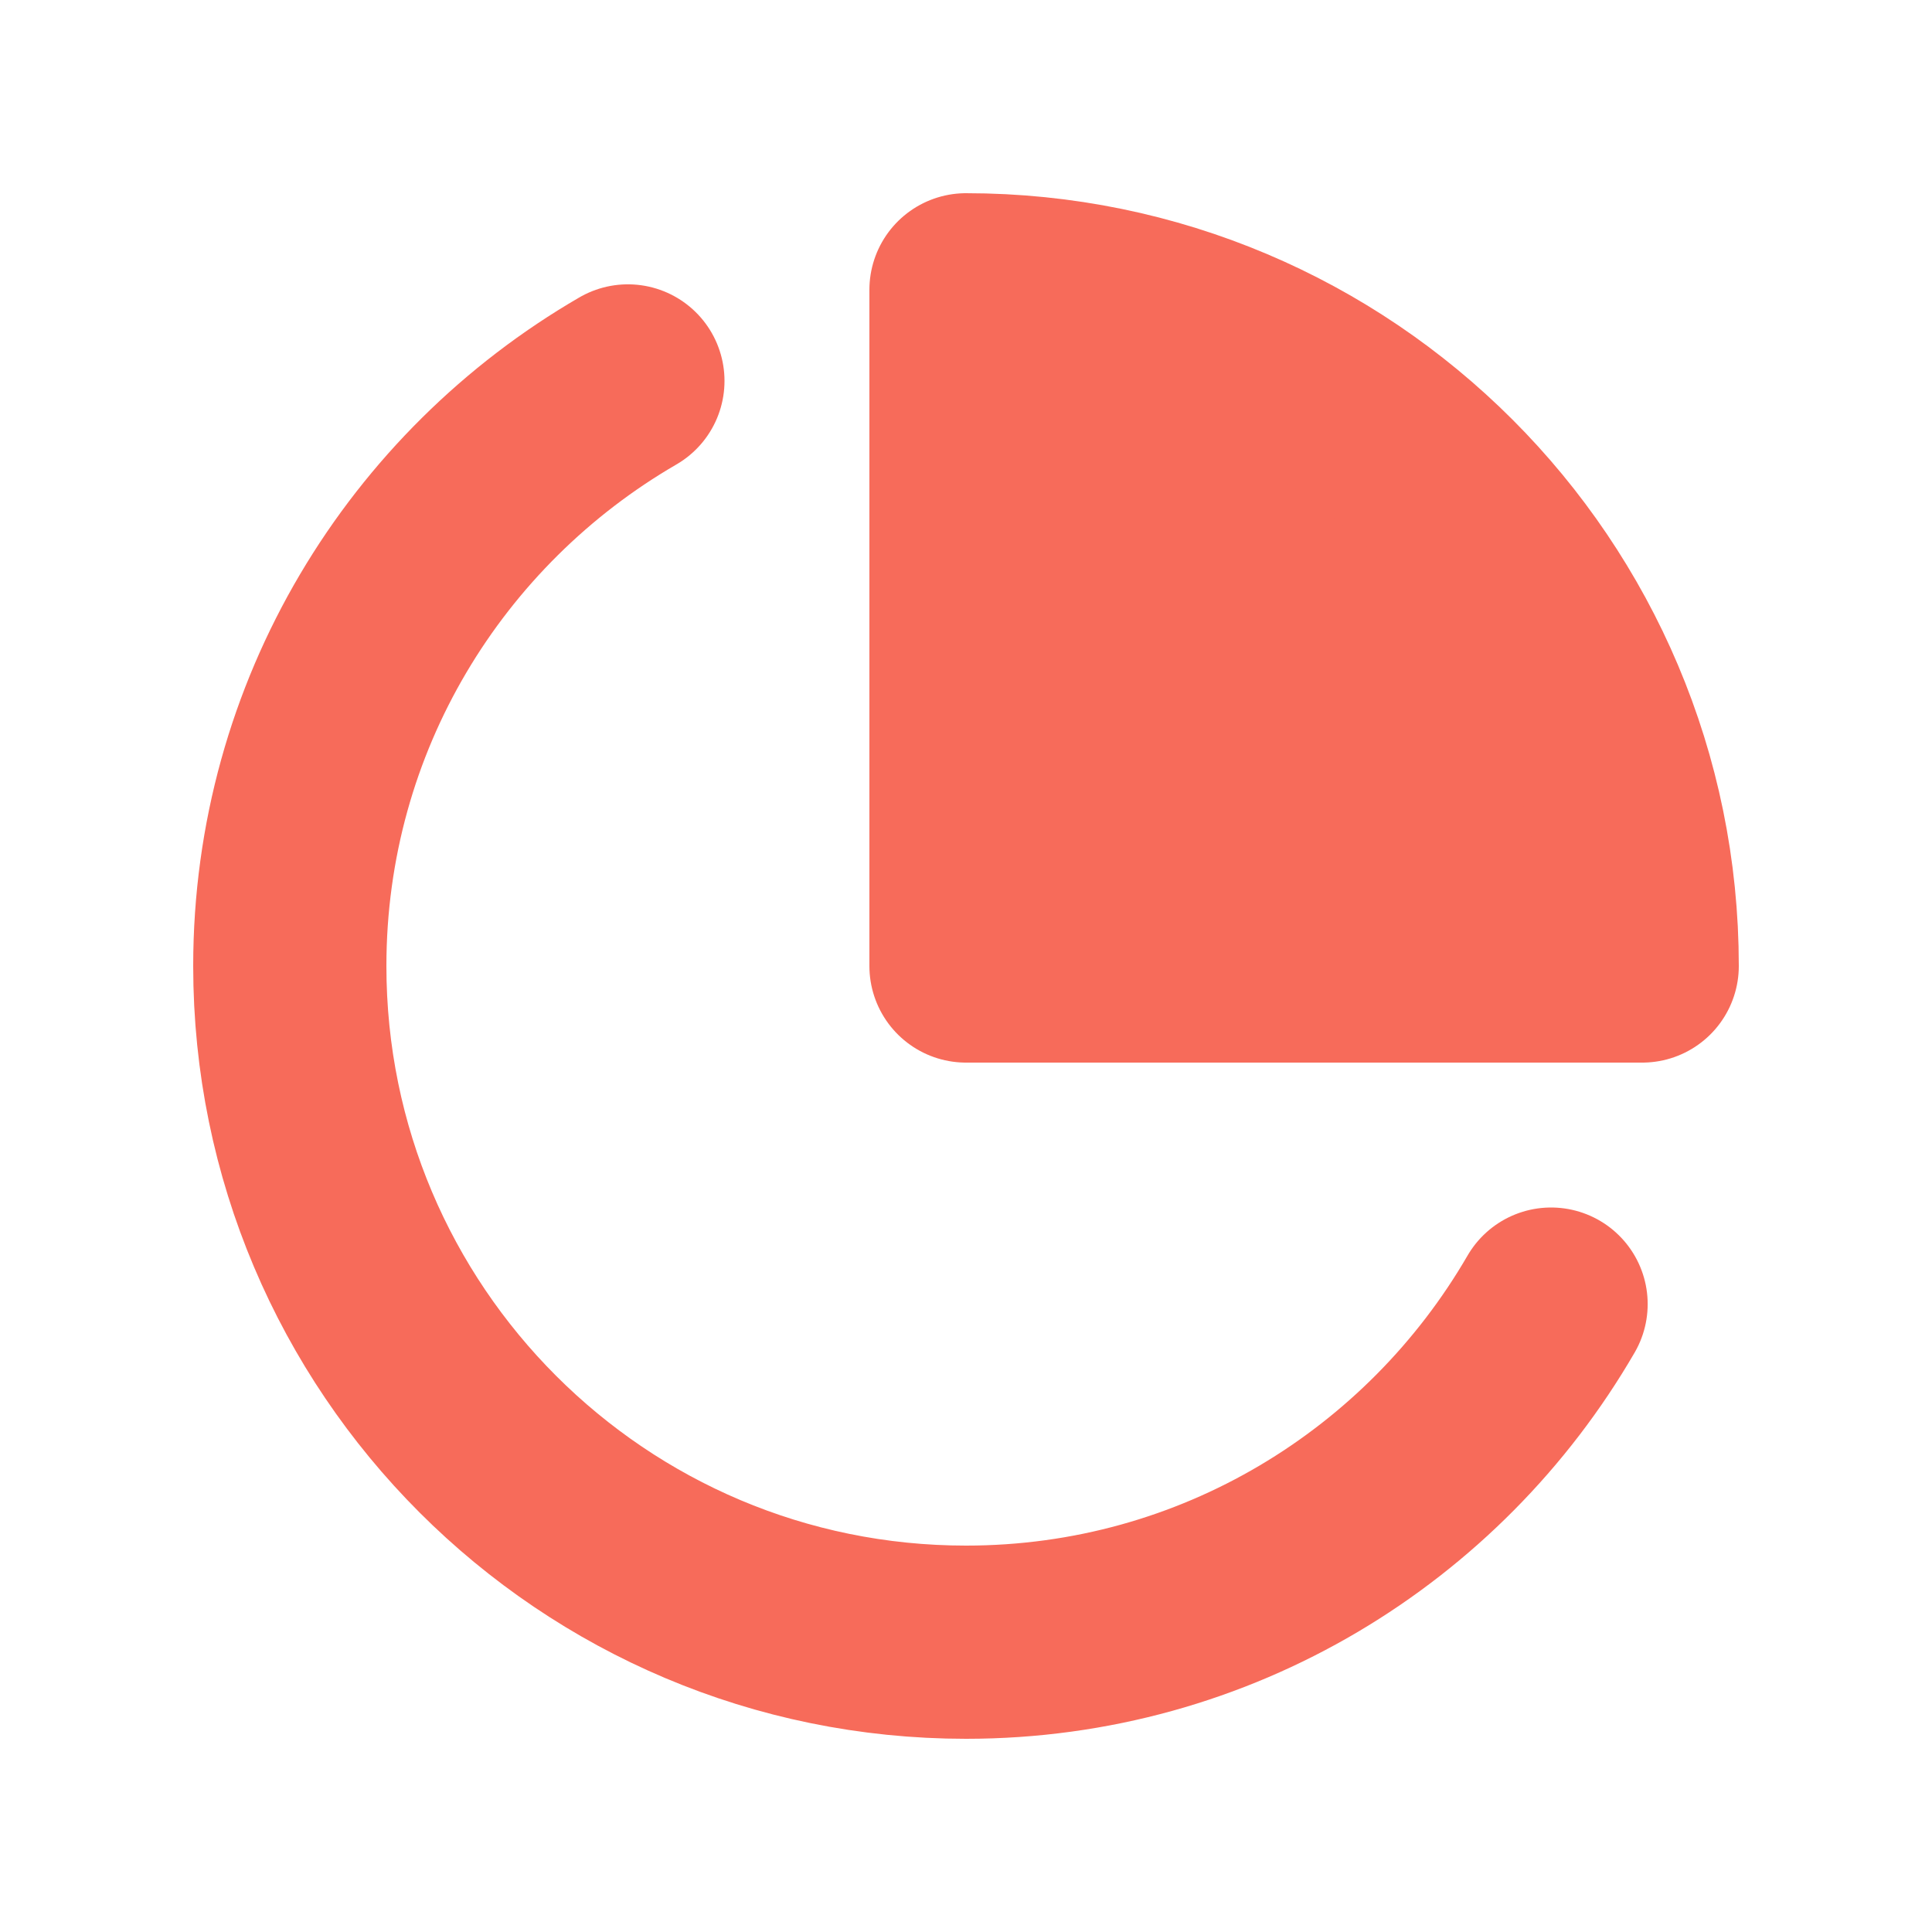
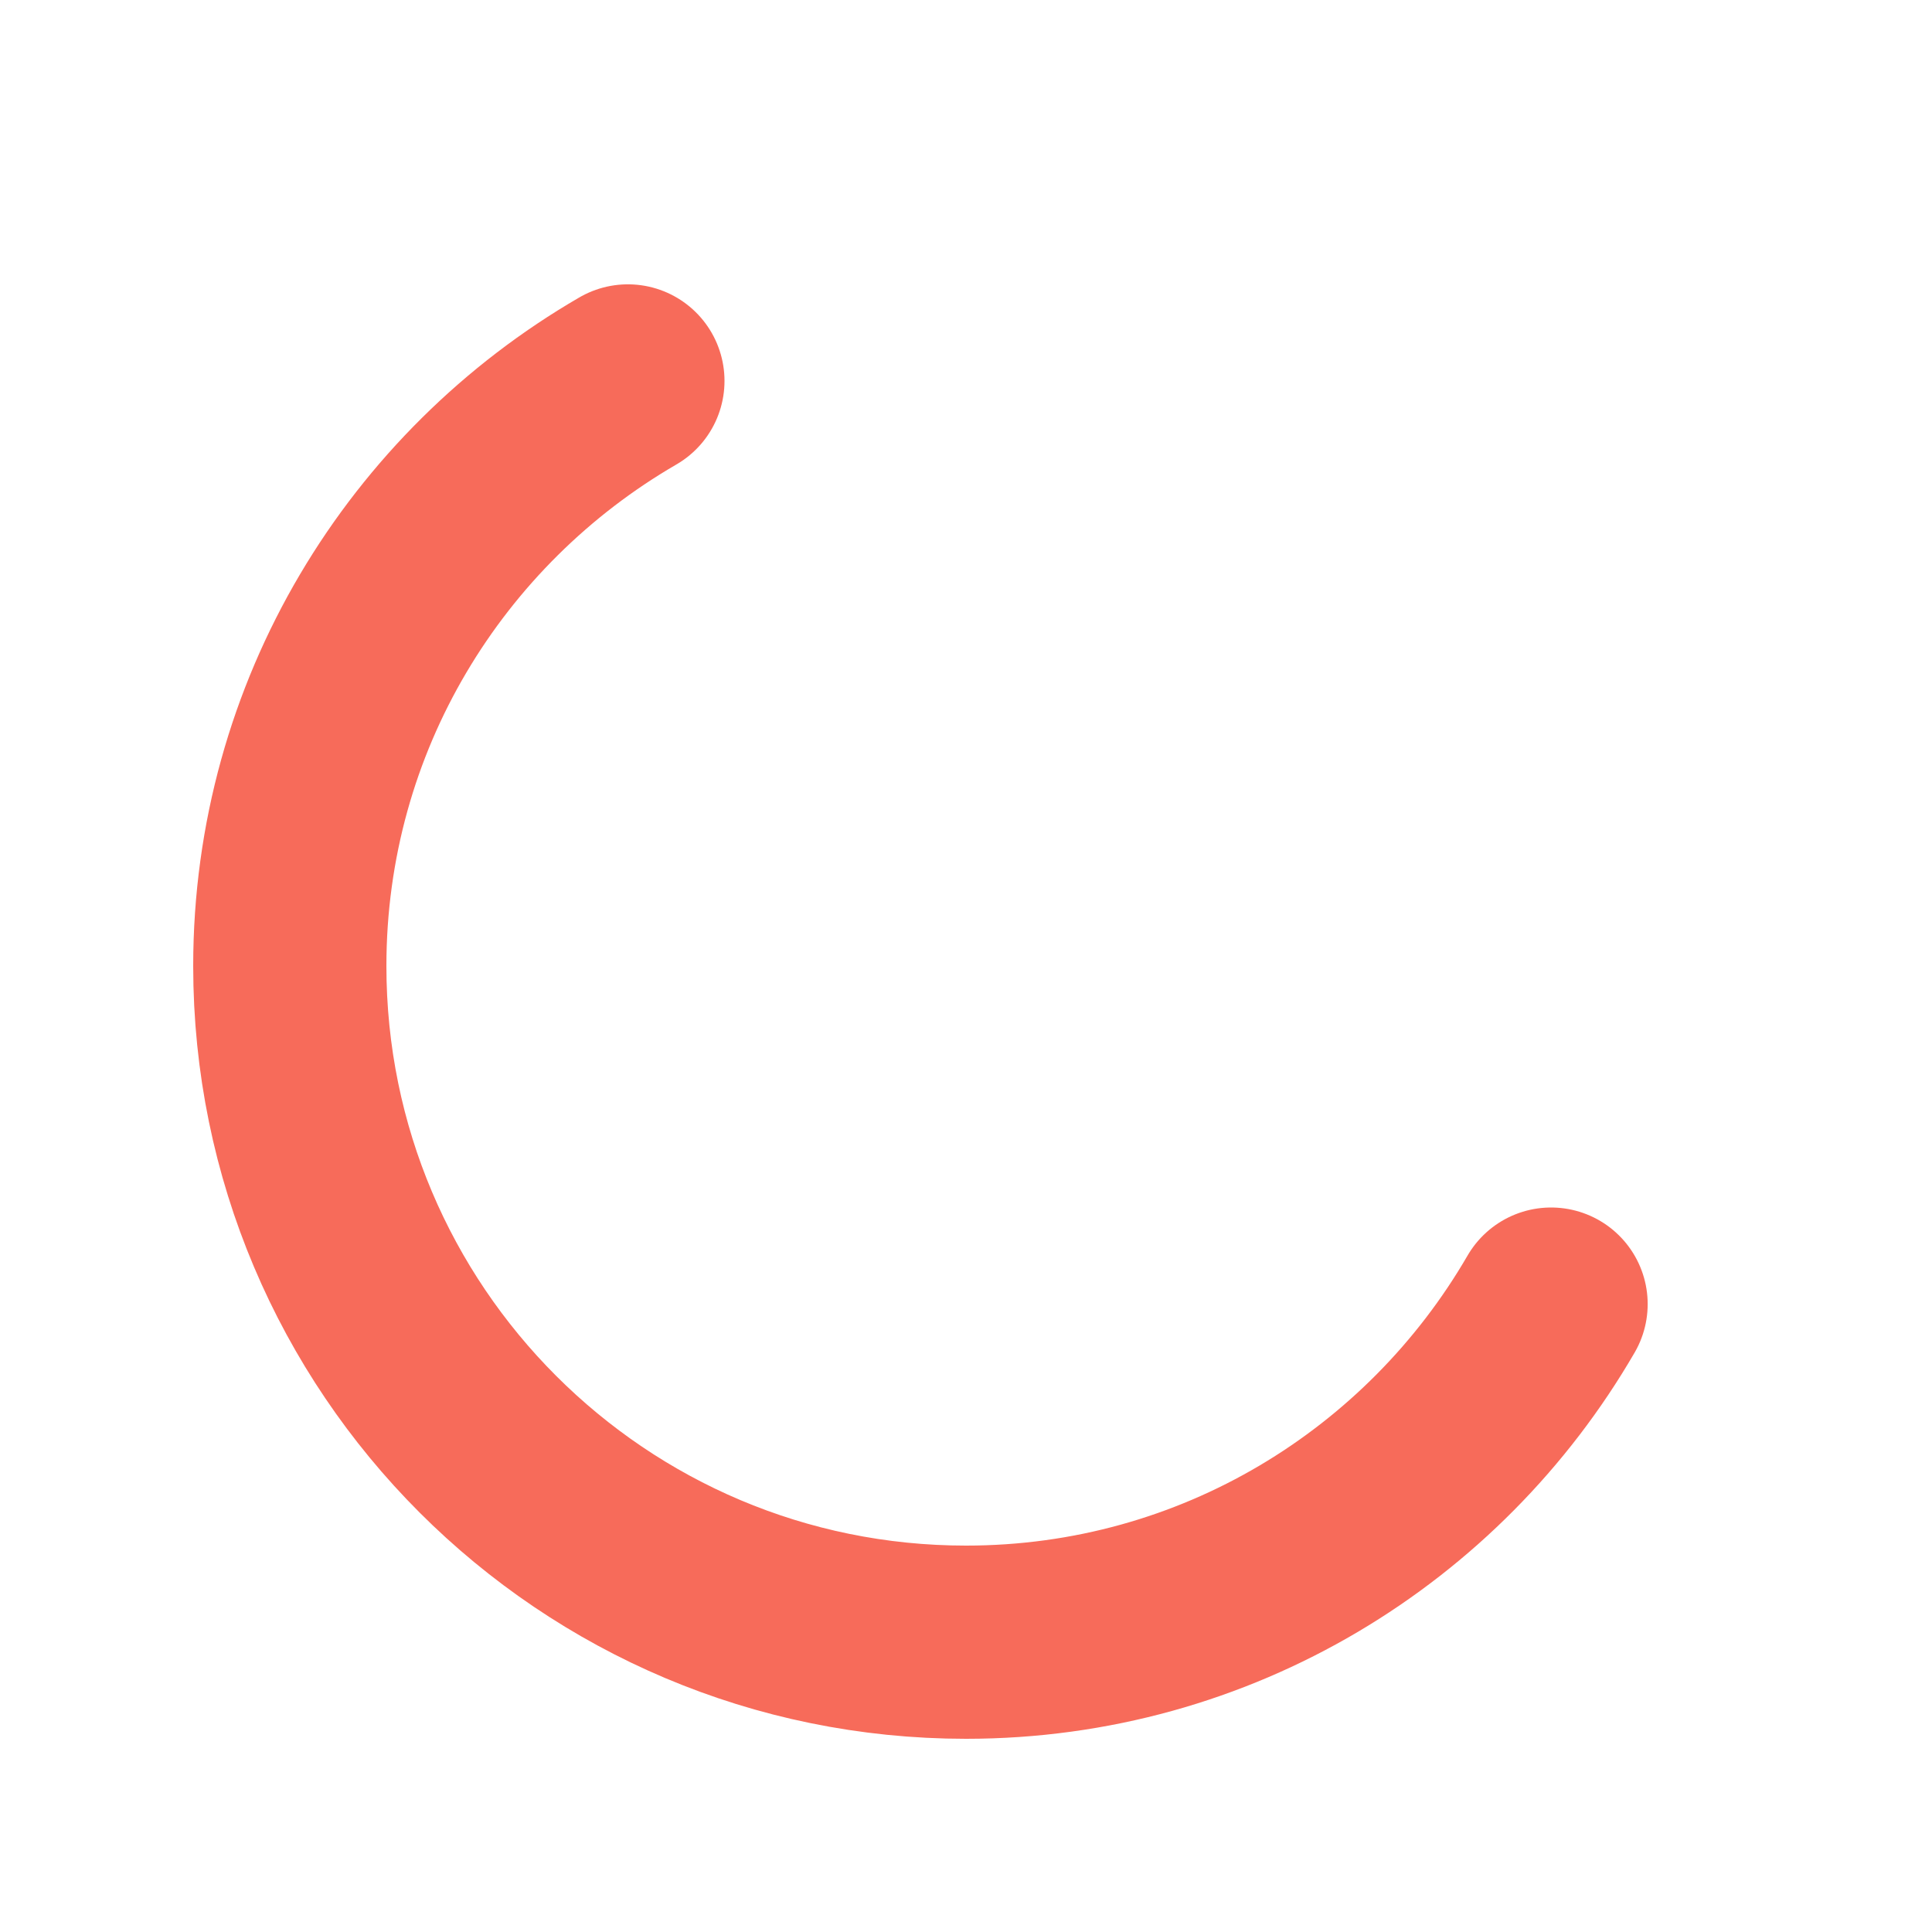
<svg xmlns="http://www.w3.org/2000/svg" width="12" height="12" viewBox="0 0 12 12" fill="none">
  <path d="M3.9 2.366C2.646 3.093 1.8 4.446 1.8 6C1.8 8.32 3.68 10.2 6 10.2C7.554 10.2 8.907 9.354 9.634 8.1" stroke="#F76B5A" stroke-width="1.2" stroke-linecap="round" stroke-linejoin="round" />
-   <path d="M6 6H10.2C10.2 3.681 8.32 1.8 6 1.8V6Z" fill="#F76B5A" stroke="#F76B5A" stroke-width="1.2" stroke-linecap="round" stroke-linejoin="round" />
</svg>